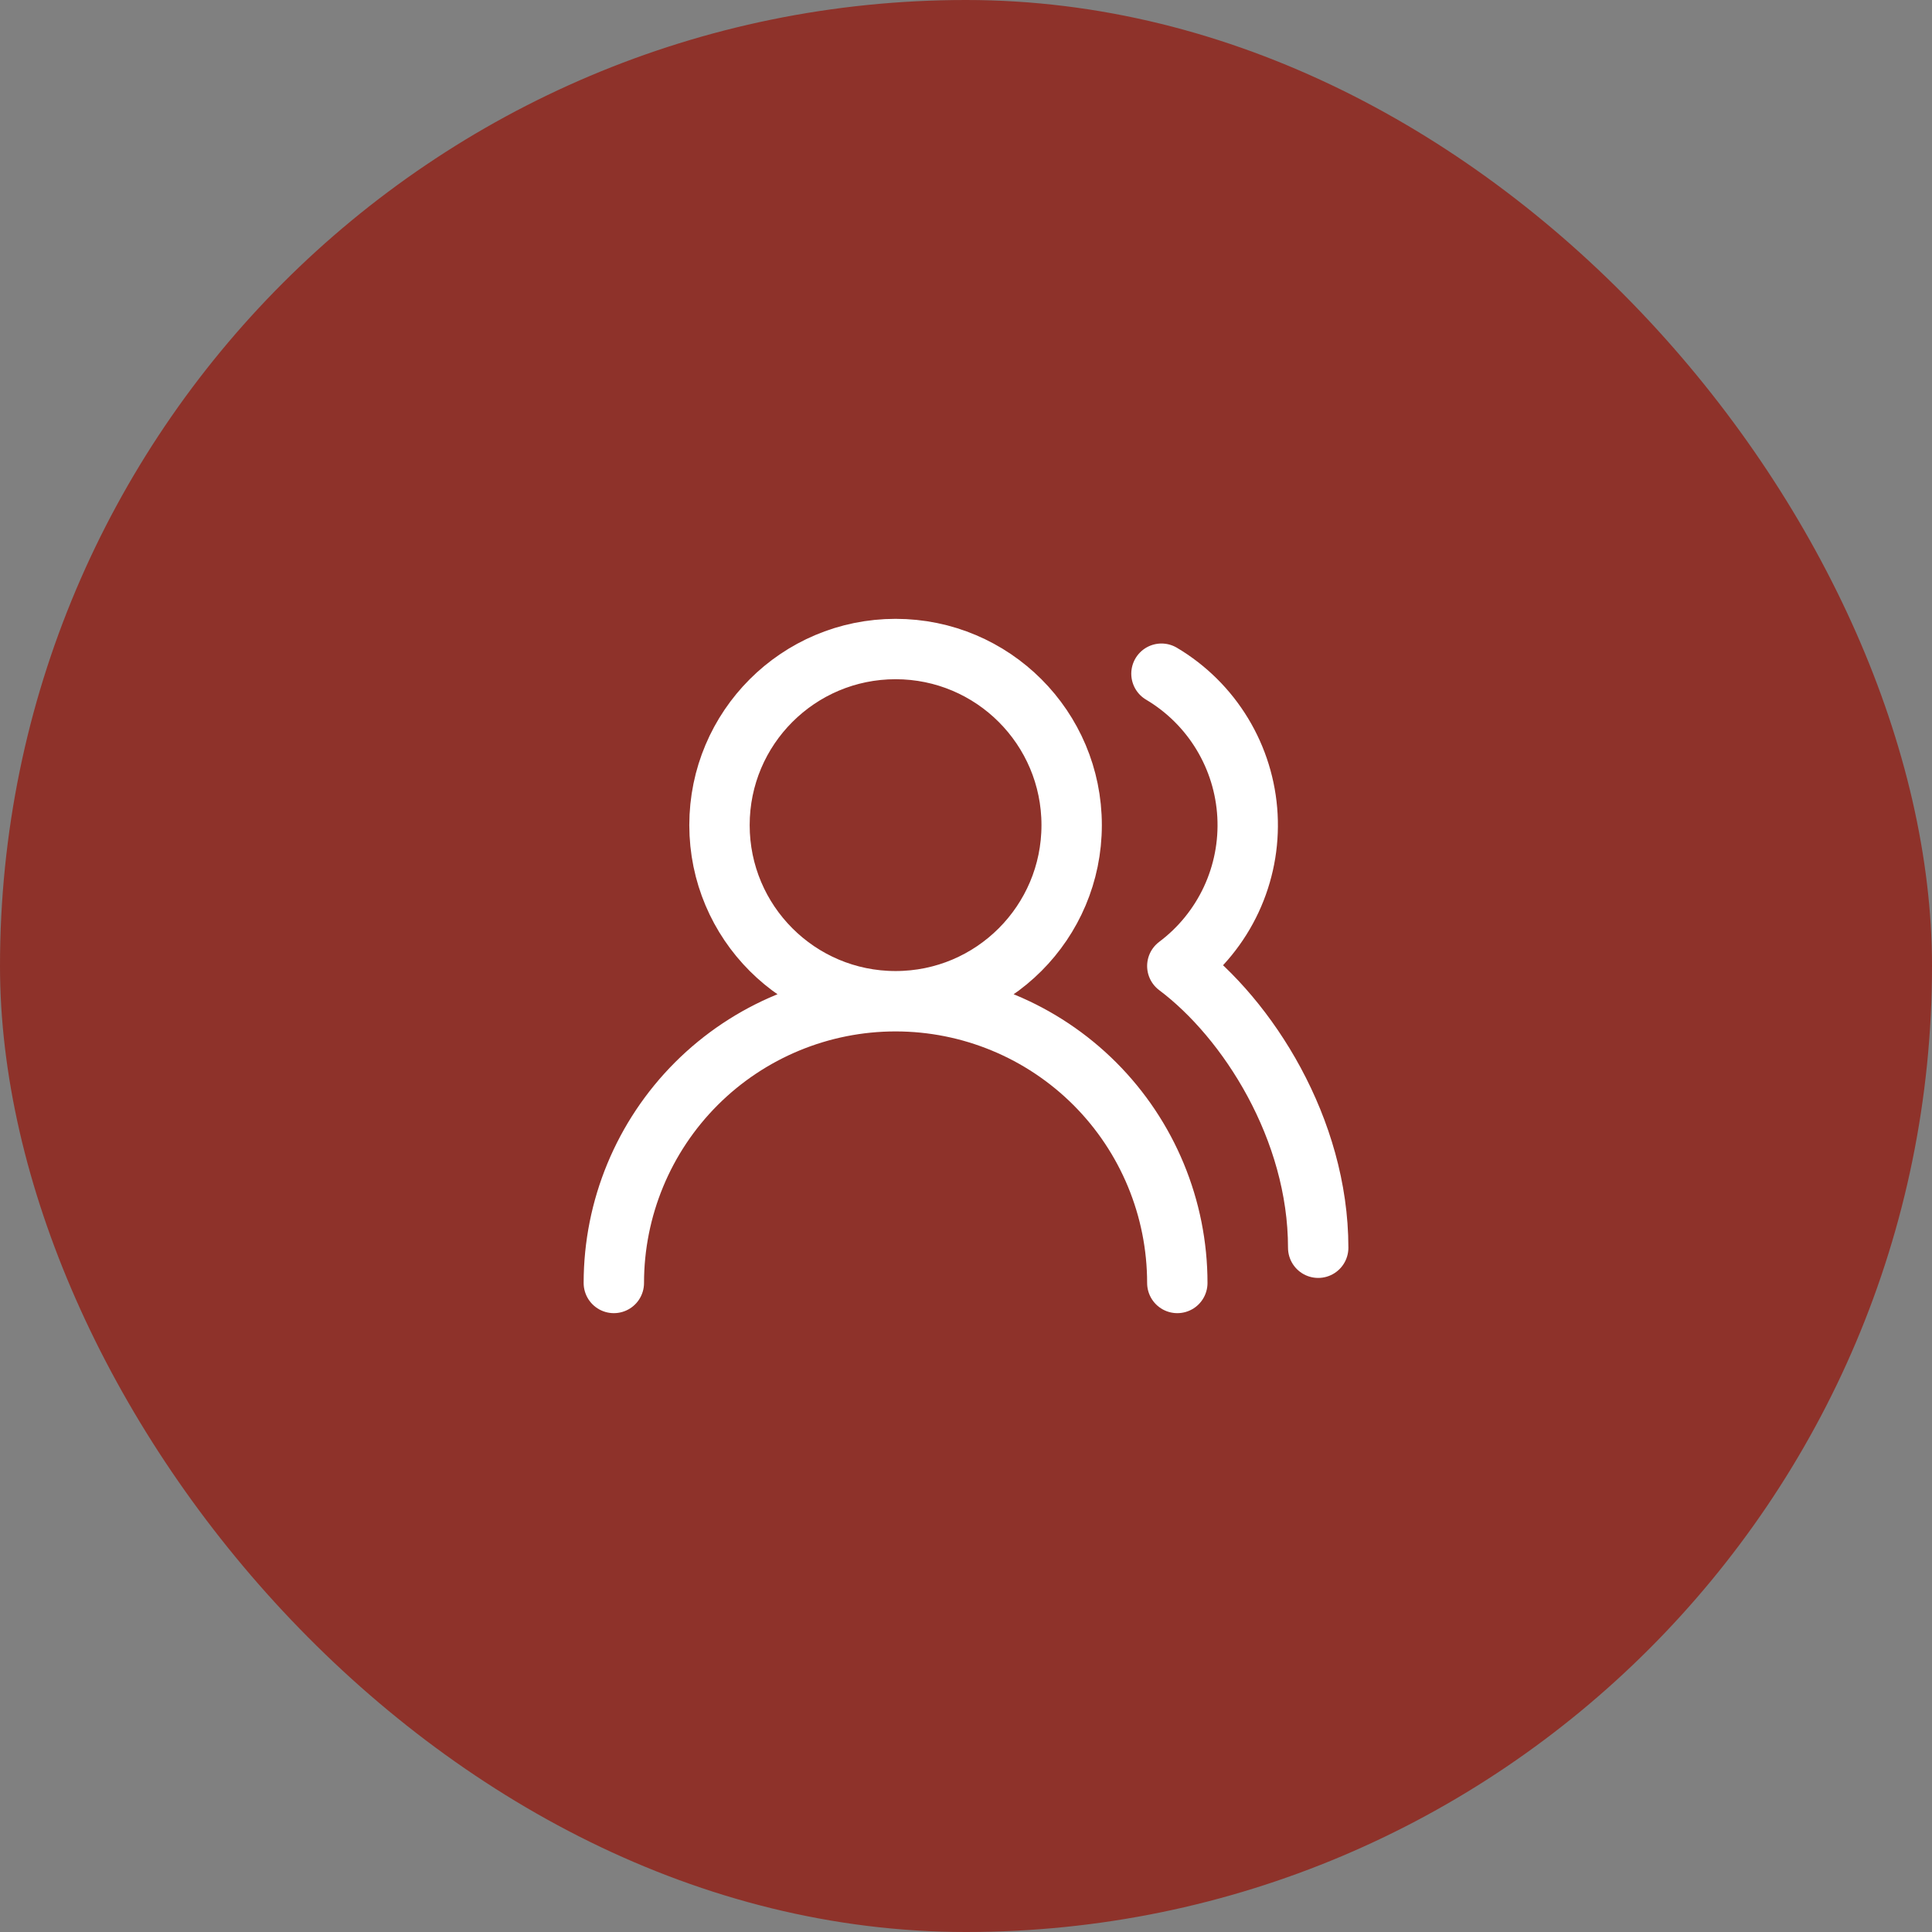
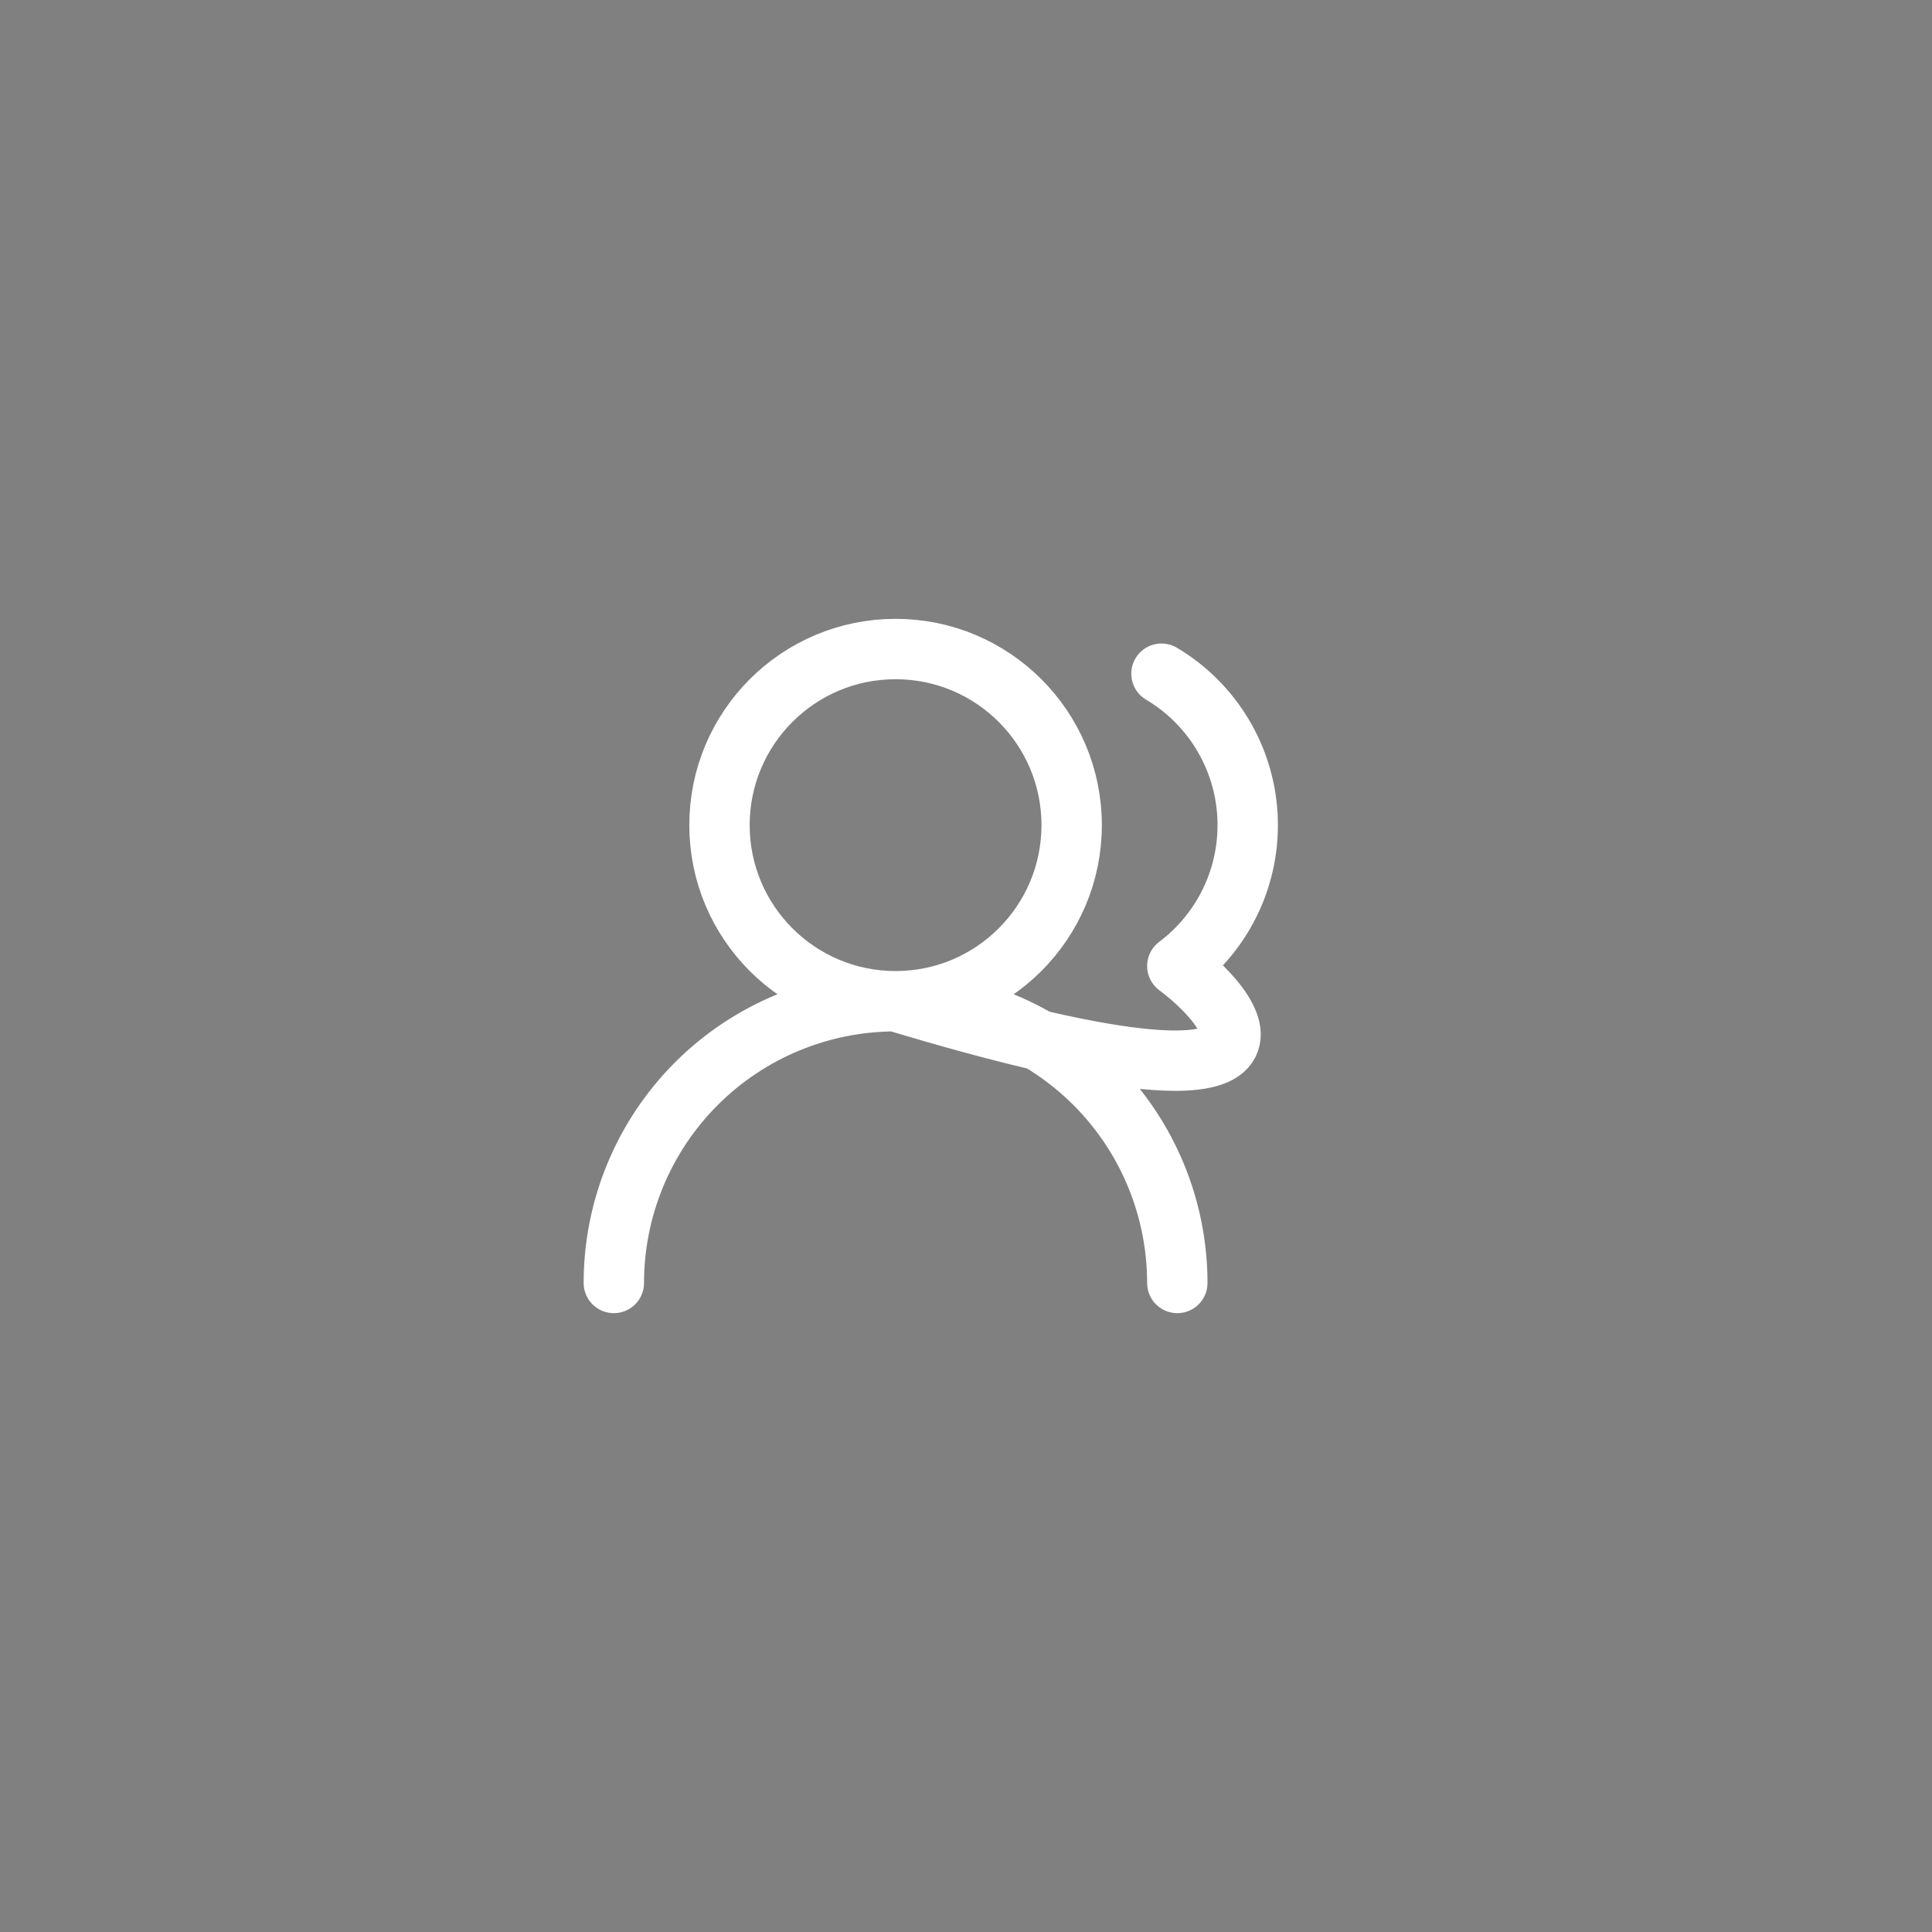
<svg xmlns="http://www.w3.org/2000/svg" width="64" height="64" viewBox="0 0 64 64" fill="none">
  <rect x="0" y="0" width="64" height="64" fill="#808080" stroke="none" />
-   <rect width="64" height="64" rx="32" fill="#8E322A" />
-   <path d="M39 42.5C39 40.025 38.017 37.651 36.267 35.9C34.516 34.15 32.142 33.167 29.667 33.167M29.667 33.167C27.192 33.167 24.817 34.15 23.067 35.9C21.317 37.651 20.334 40.025 20.334 42.5M29.667 33.167C32.889 33.167 35.5 30.555 35.5 27.333C35.5 24.112 32.889 21.5 29.667 21.5C26.445 21.5 23.834 24.112 23.834 27.333C23.834 30.555 26.445 33.167 29.667 33.167ZM43.667 41.333C43.667 37.402 41.334 33.75 39 32C39.767 31.425 40.38 30.669 40.786 29.8C41.191 28.931 41.376 27.976 41.324 27.018C41.272 26.061 40.985 25.131 40.488 24.311C39.991 23.491 39.3 22.806 38.475 22.317" stroke="white" stroke-width="2" stroke-linecap="round" stroke-linejoin="round" />
+   <path d="M39 42.5C39 40.025 38.017 37.651 36.267 35.9C34.516 34.15 32.142 33.167 29.667 33.167M29.667 33.167C27.192 33.167 24.817 34.15 23.067 35.9C21.317 37.651 20.334 40.025 20.334 42.5M29.667 33.167C32.889 33.167 35.5 30.555 35.5 27.333C35.5 24.112 32.889 21.5 29.667 21.5C26.445 21.5 23.834 24.112 23.834 27.333C23.834 30.555 26.445 33.167 29.667 33.167ZC43.667 37.402 41.334 33.75 39 32C39.767 31.425 40.38 30.669 40.786 29.8C41.191 28.931 41.376 27.976 41.324 27.018C41.272 26.061 40.985 25.131 40.488 24.311C39.991 23.491 39.3 22.806 38.475 22.317" stroke="white" stroke-width="2" stroke-linecap="round" stroke-linejoin="round" />
</svg>